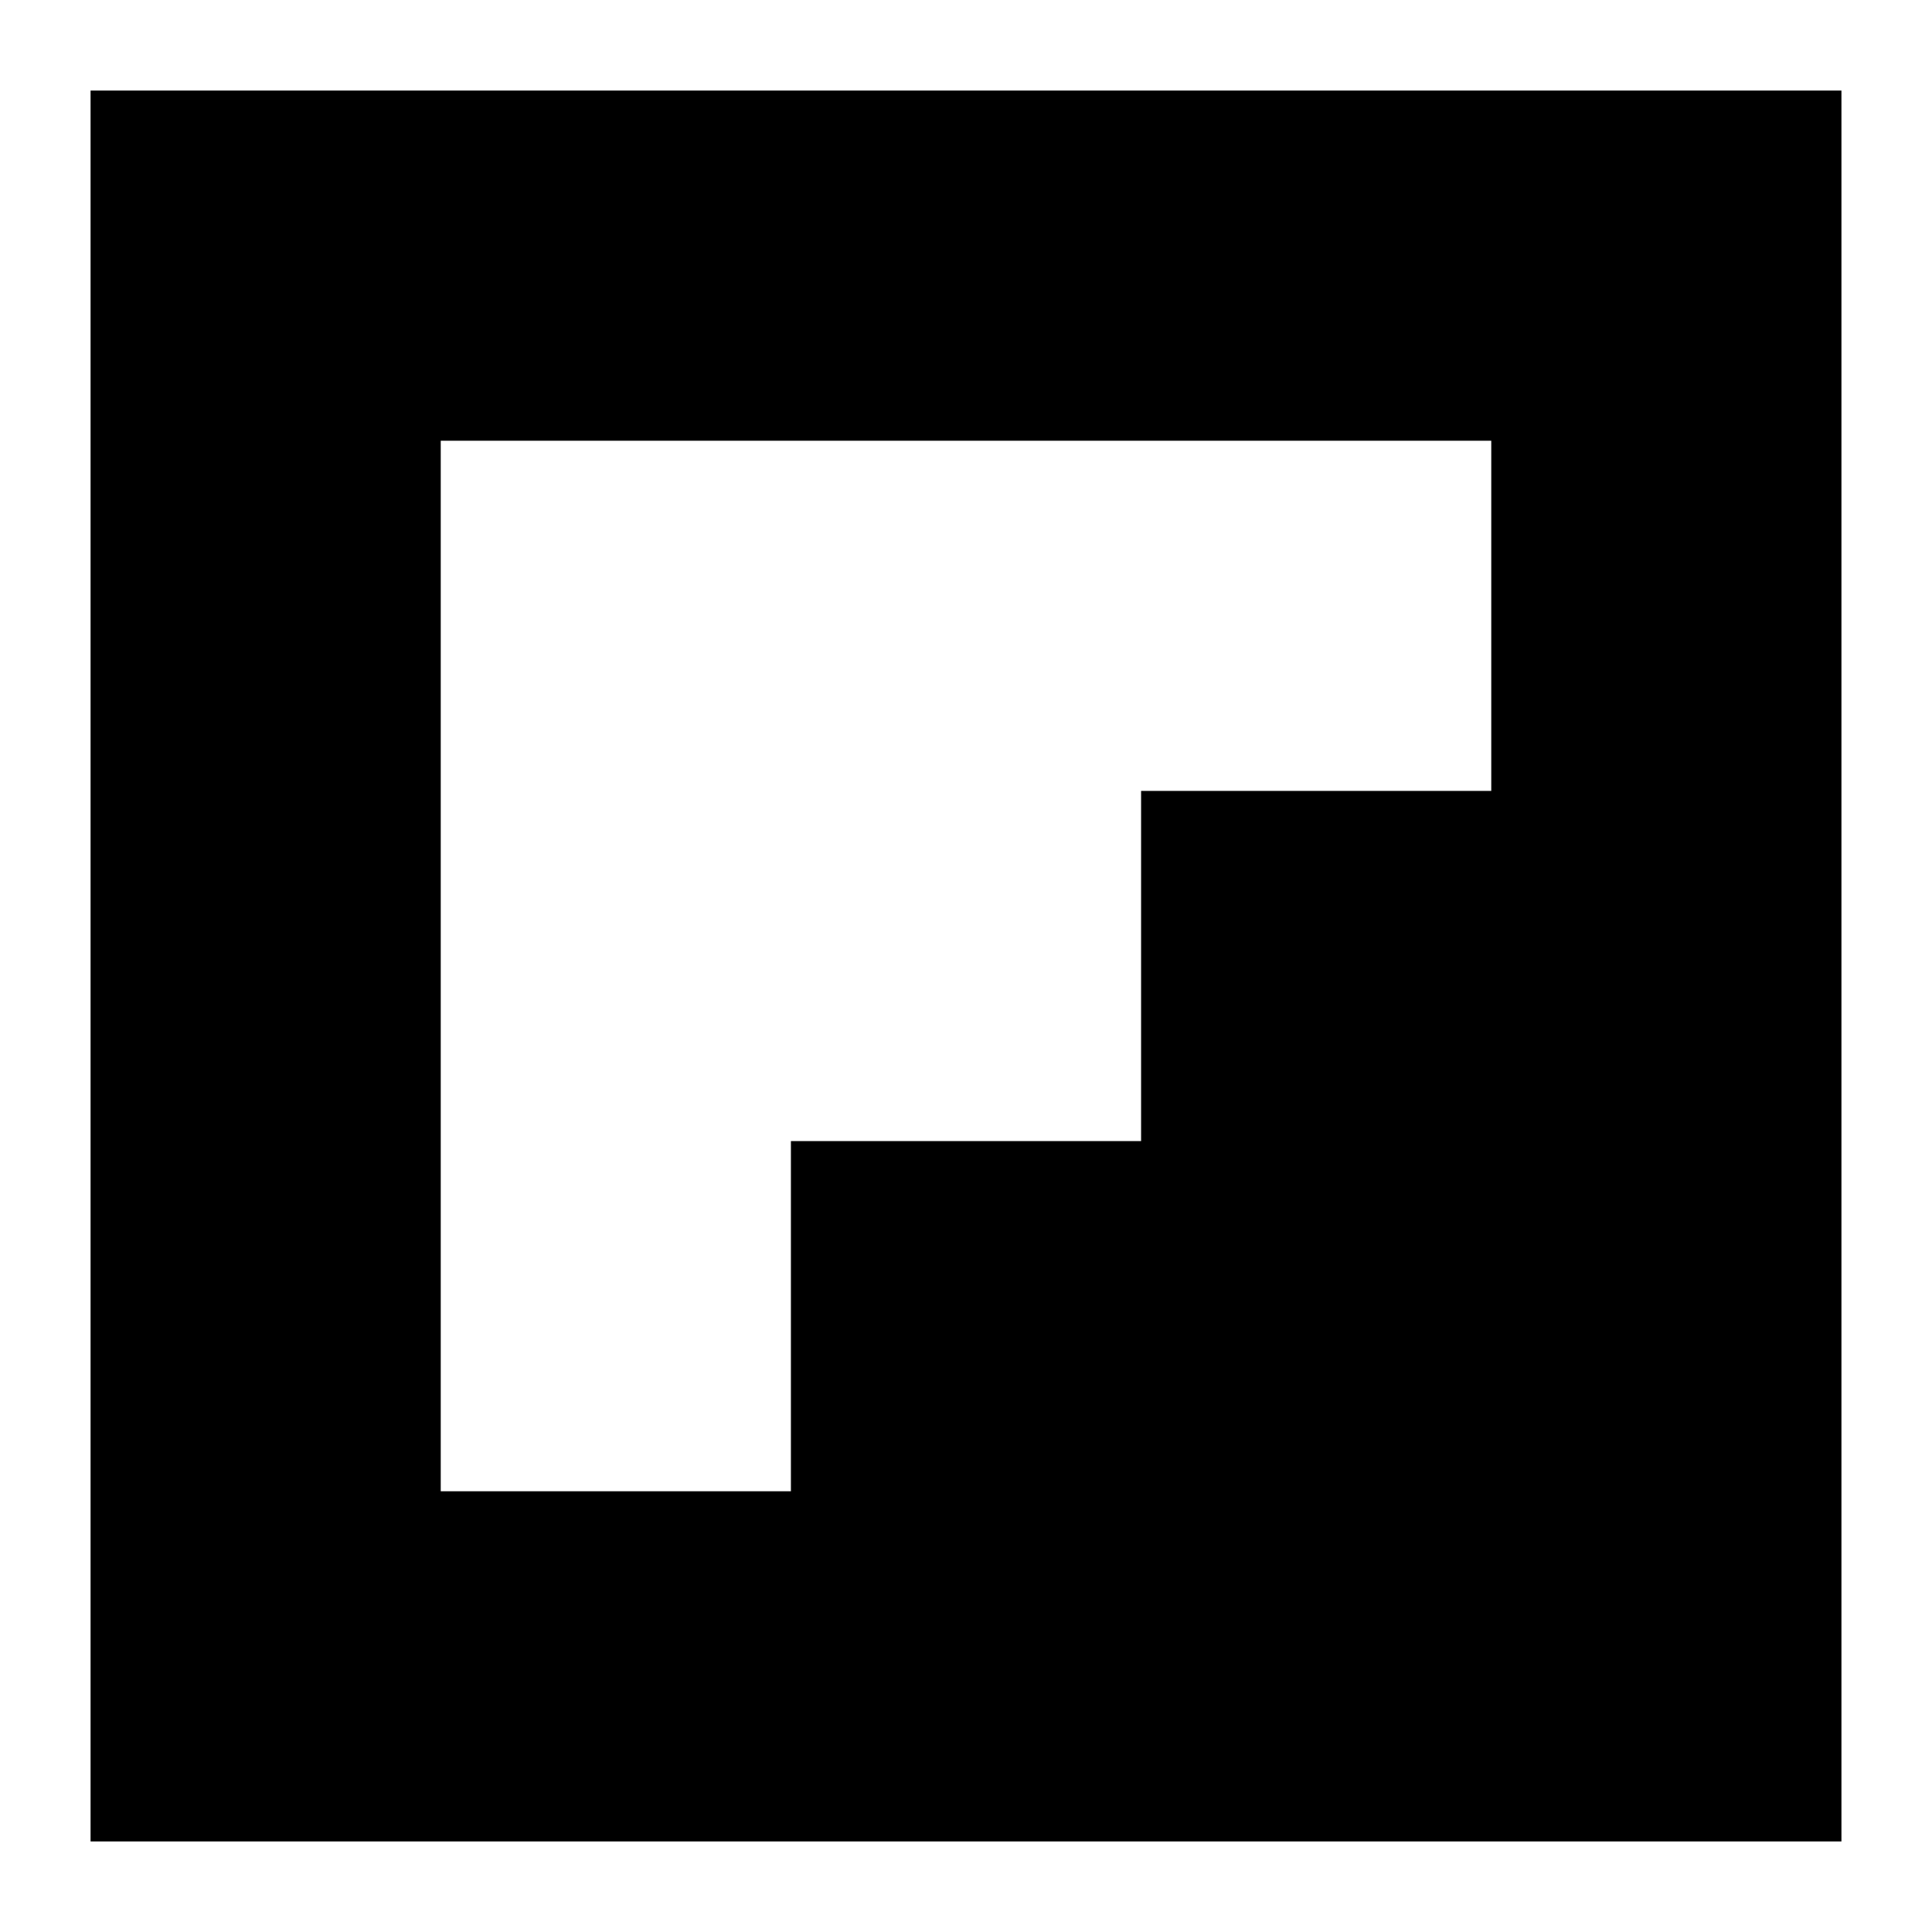
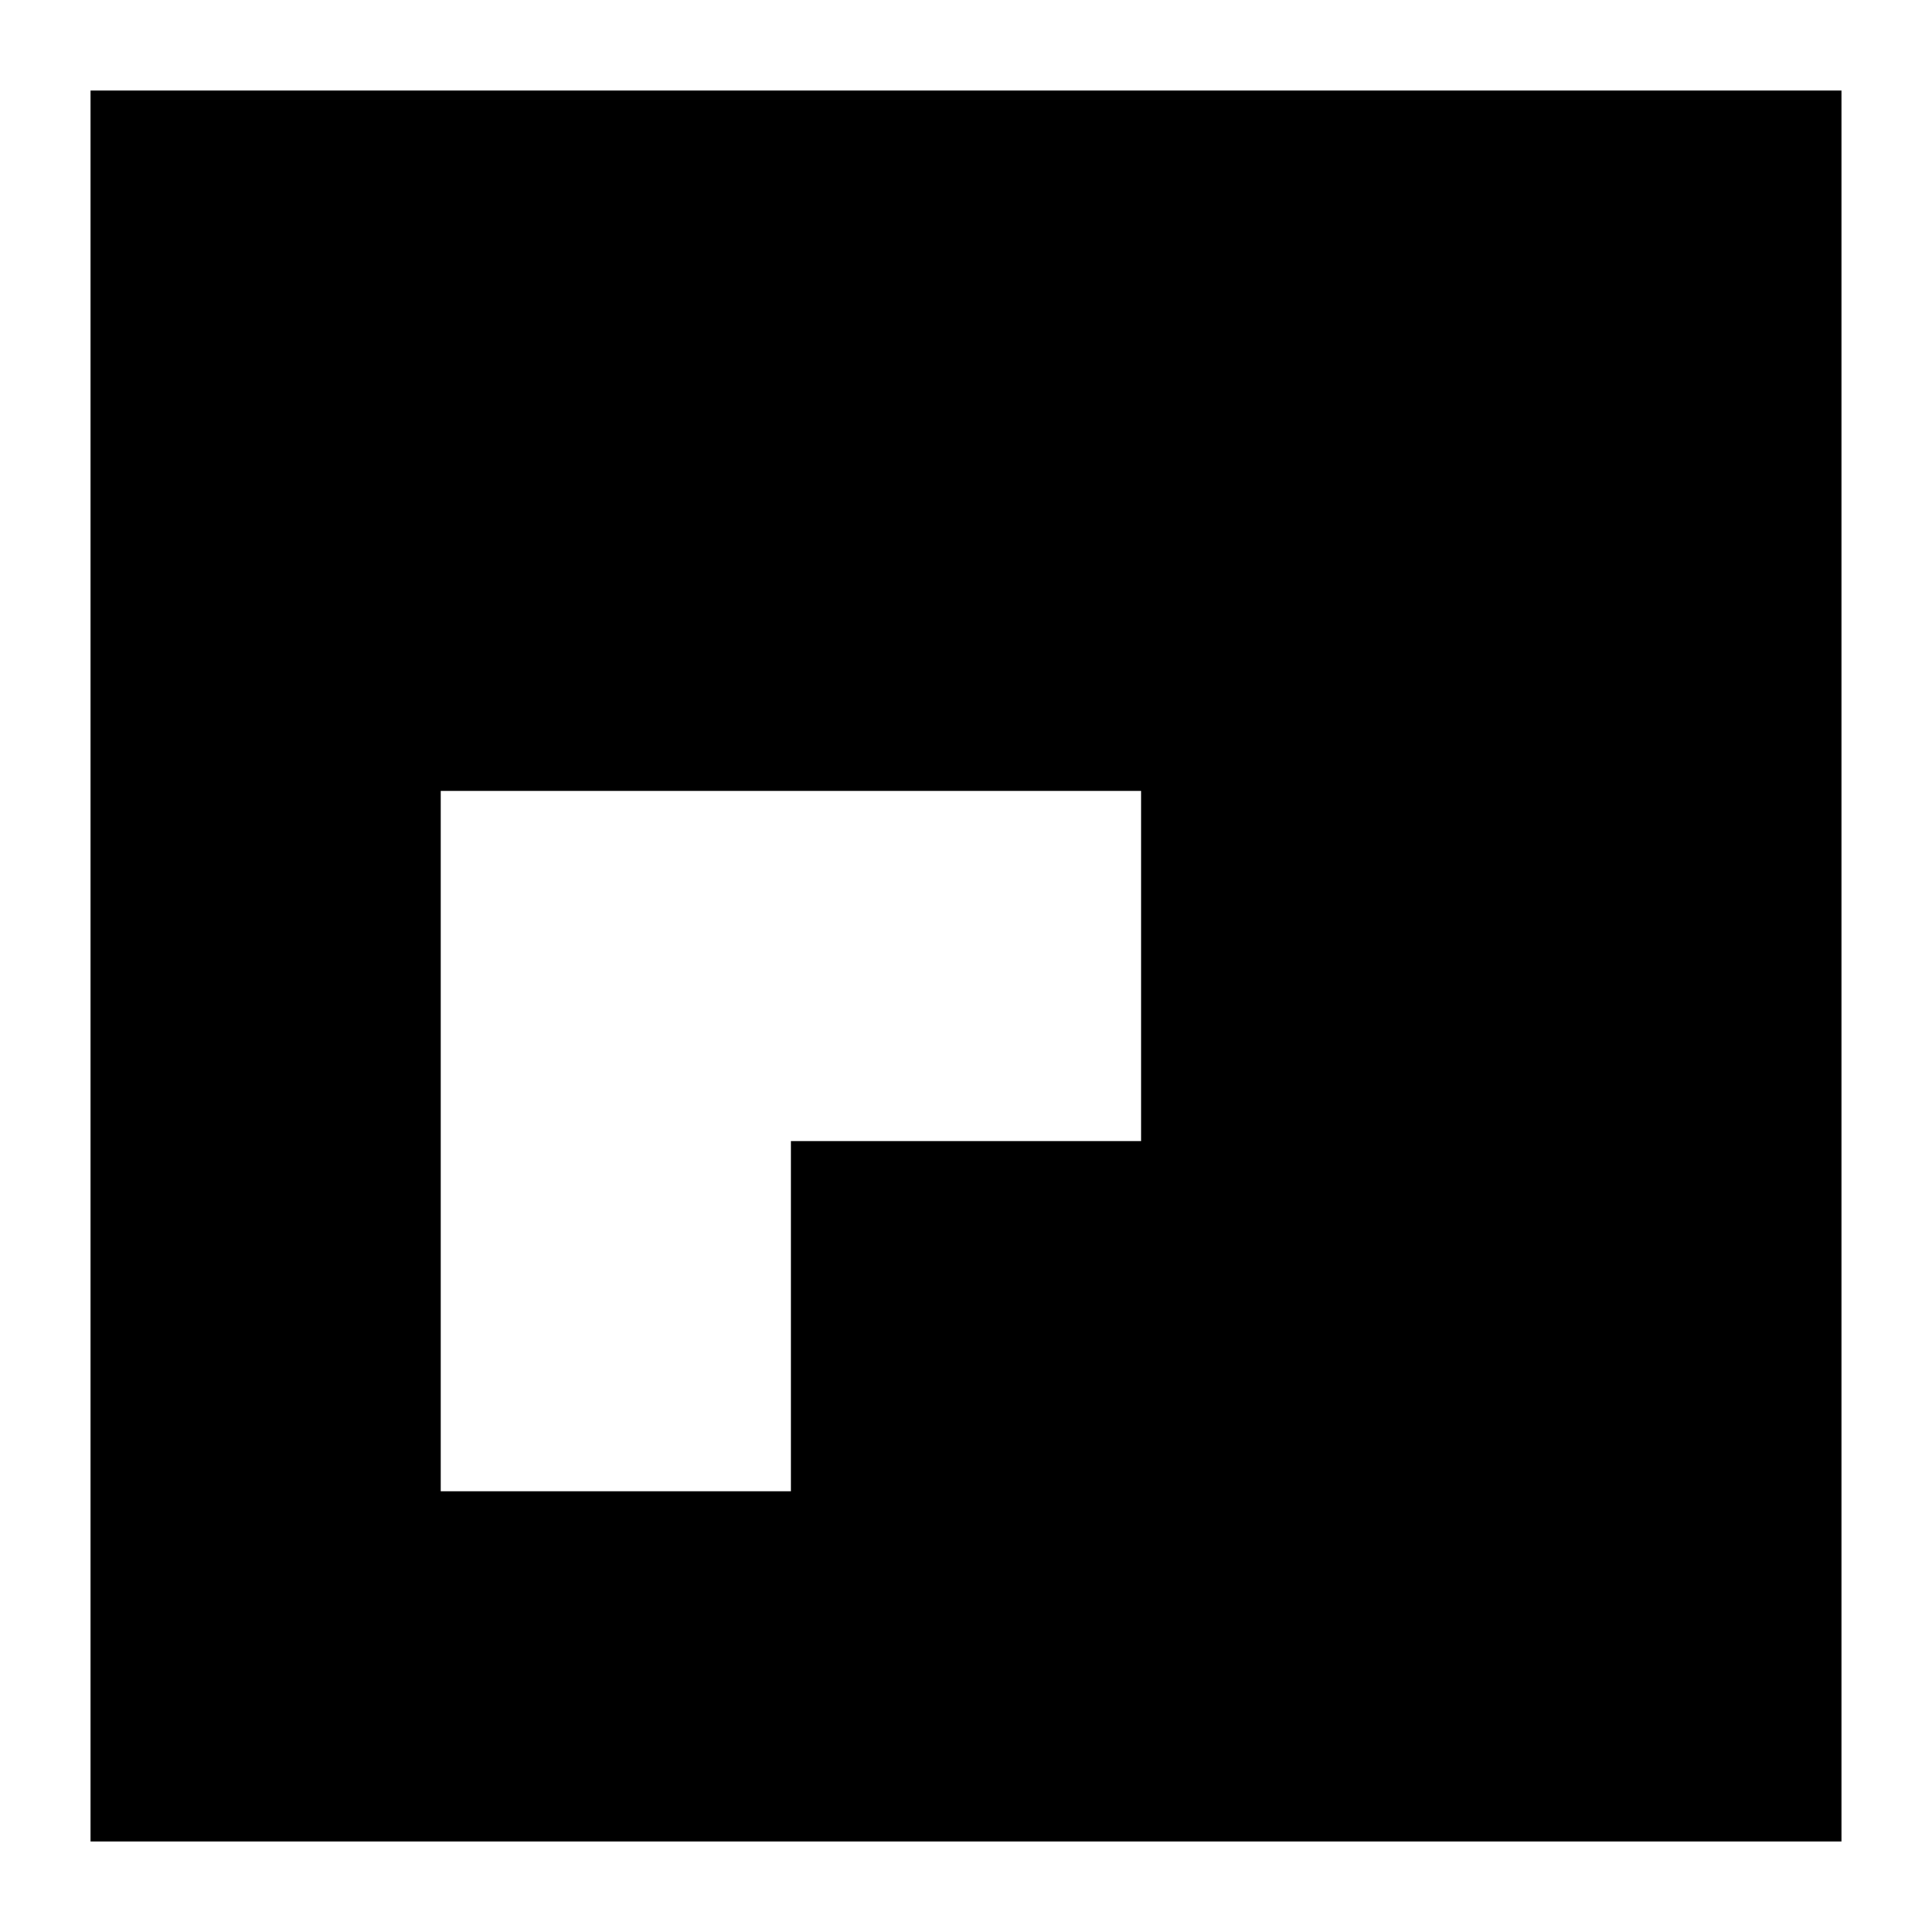
<svg xmlns="http://www.w3.org/2000/svg" width="32" height="32" viewBox="0 0 32 32" fill="none">
-   <path fill-rule="evenodd" clip-rule="evenodd" d="M1.5 1.5V30.5H30.5V1.5H1.5ZM24.7 13.1H18.9V18.9H13.1V24.7H7.3V7.3H24.7V13.1Z" fill="black" />
+   <path fill-rule="evenodd" clip-rule="evenodd" d="M1.5 1.5V30.5H30.5V1.5H1.5ZM24.7 13.1H18.9V18.9H13.1V24.7H7.3V7.3V13.1Z" fill="black" />
</svg>